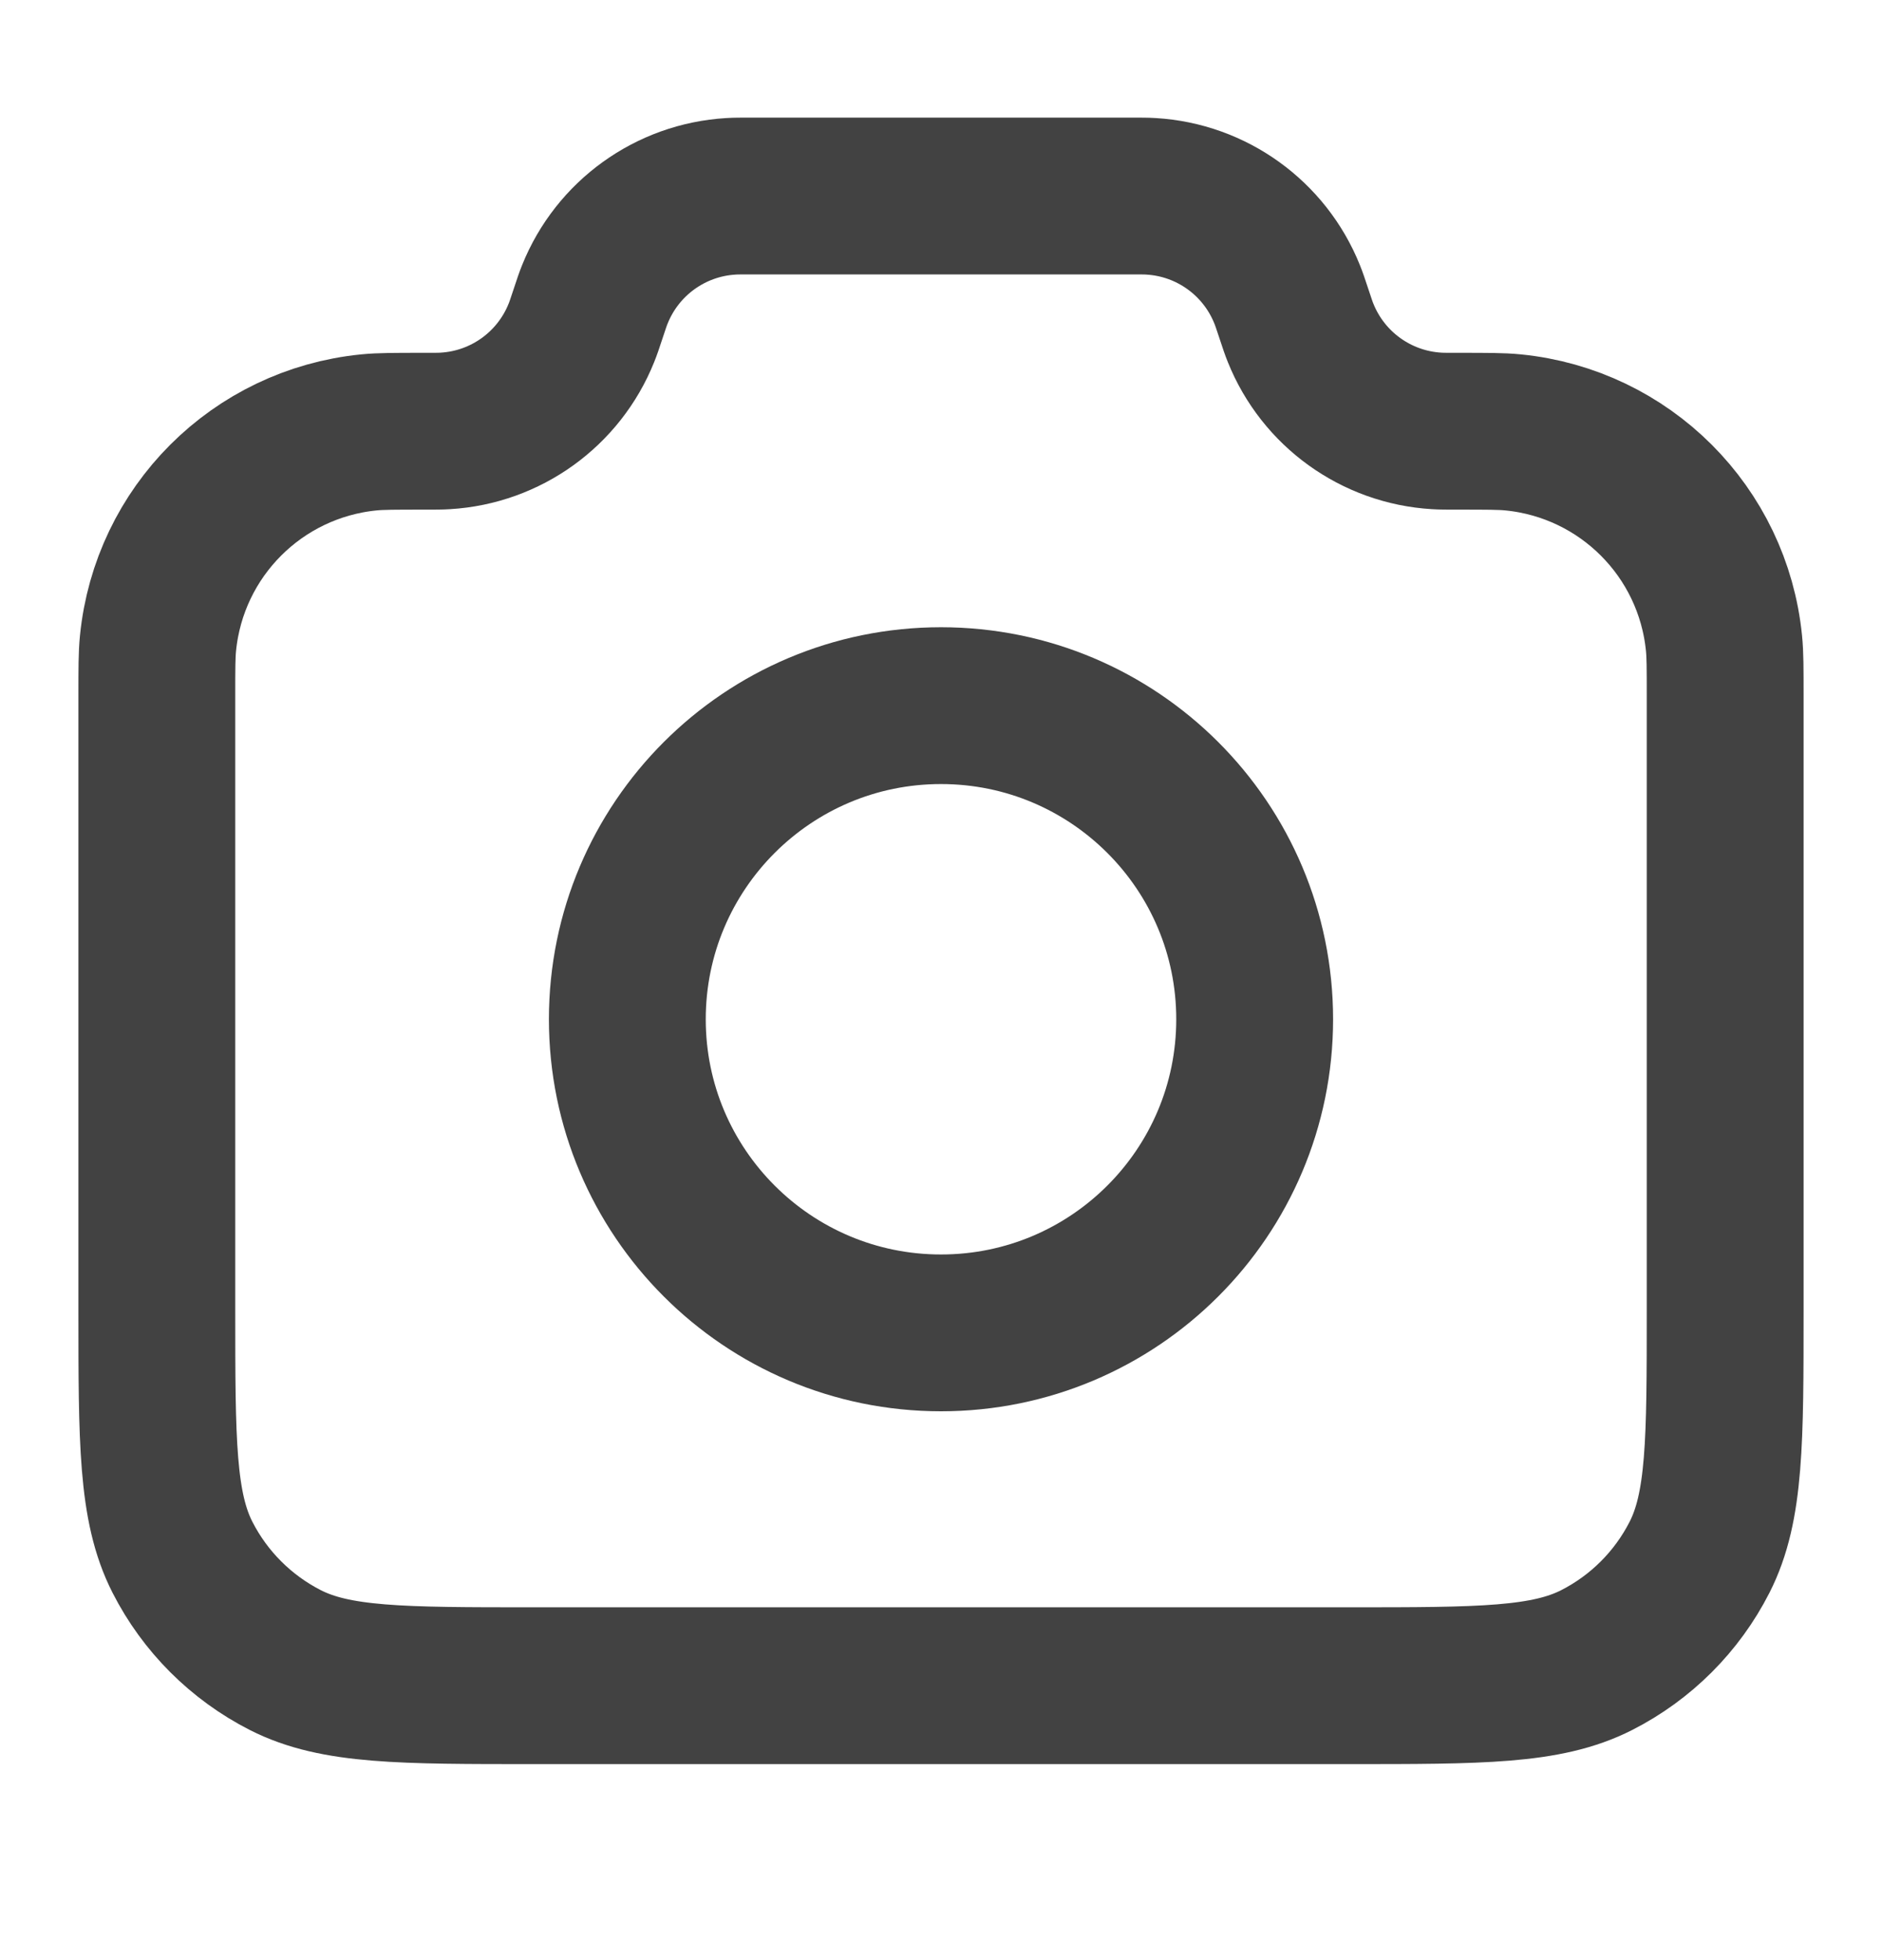
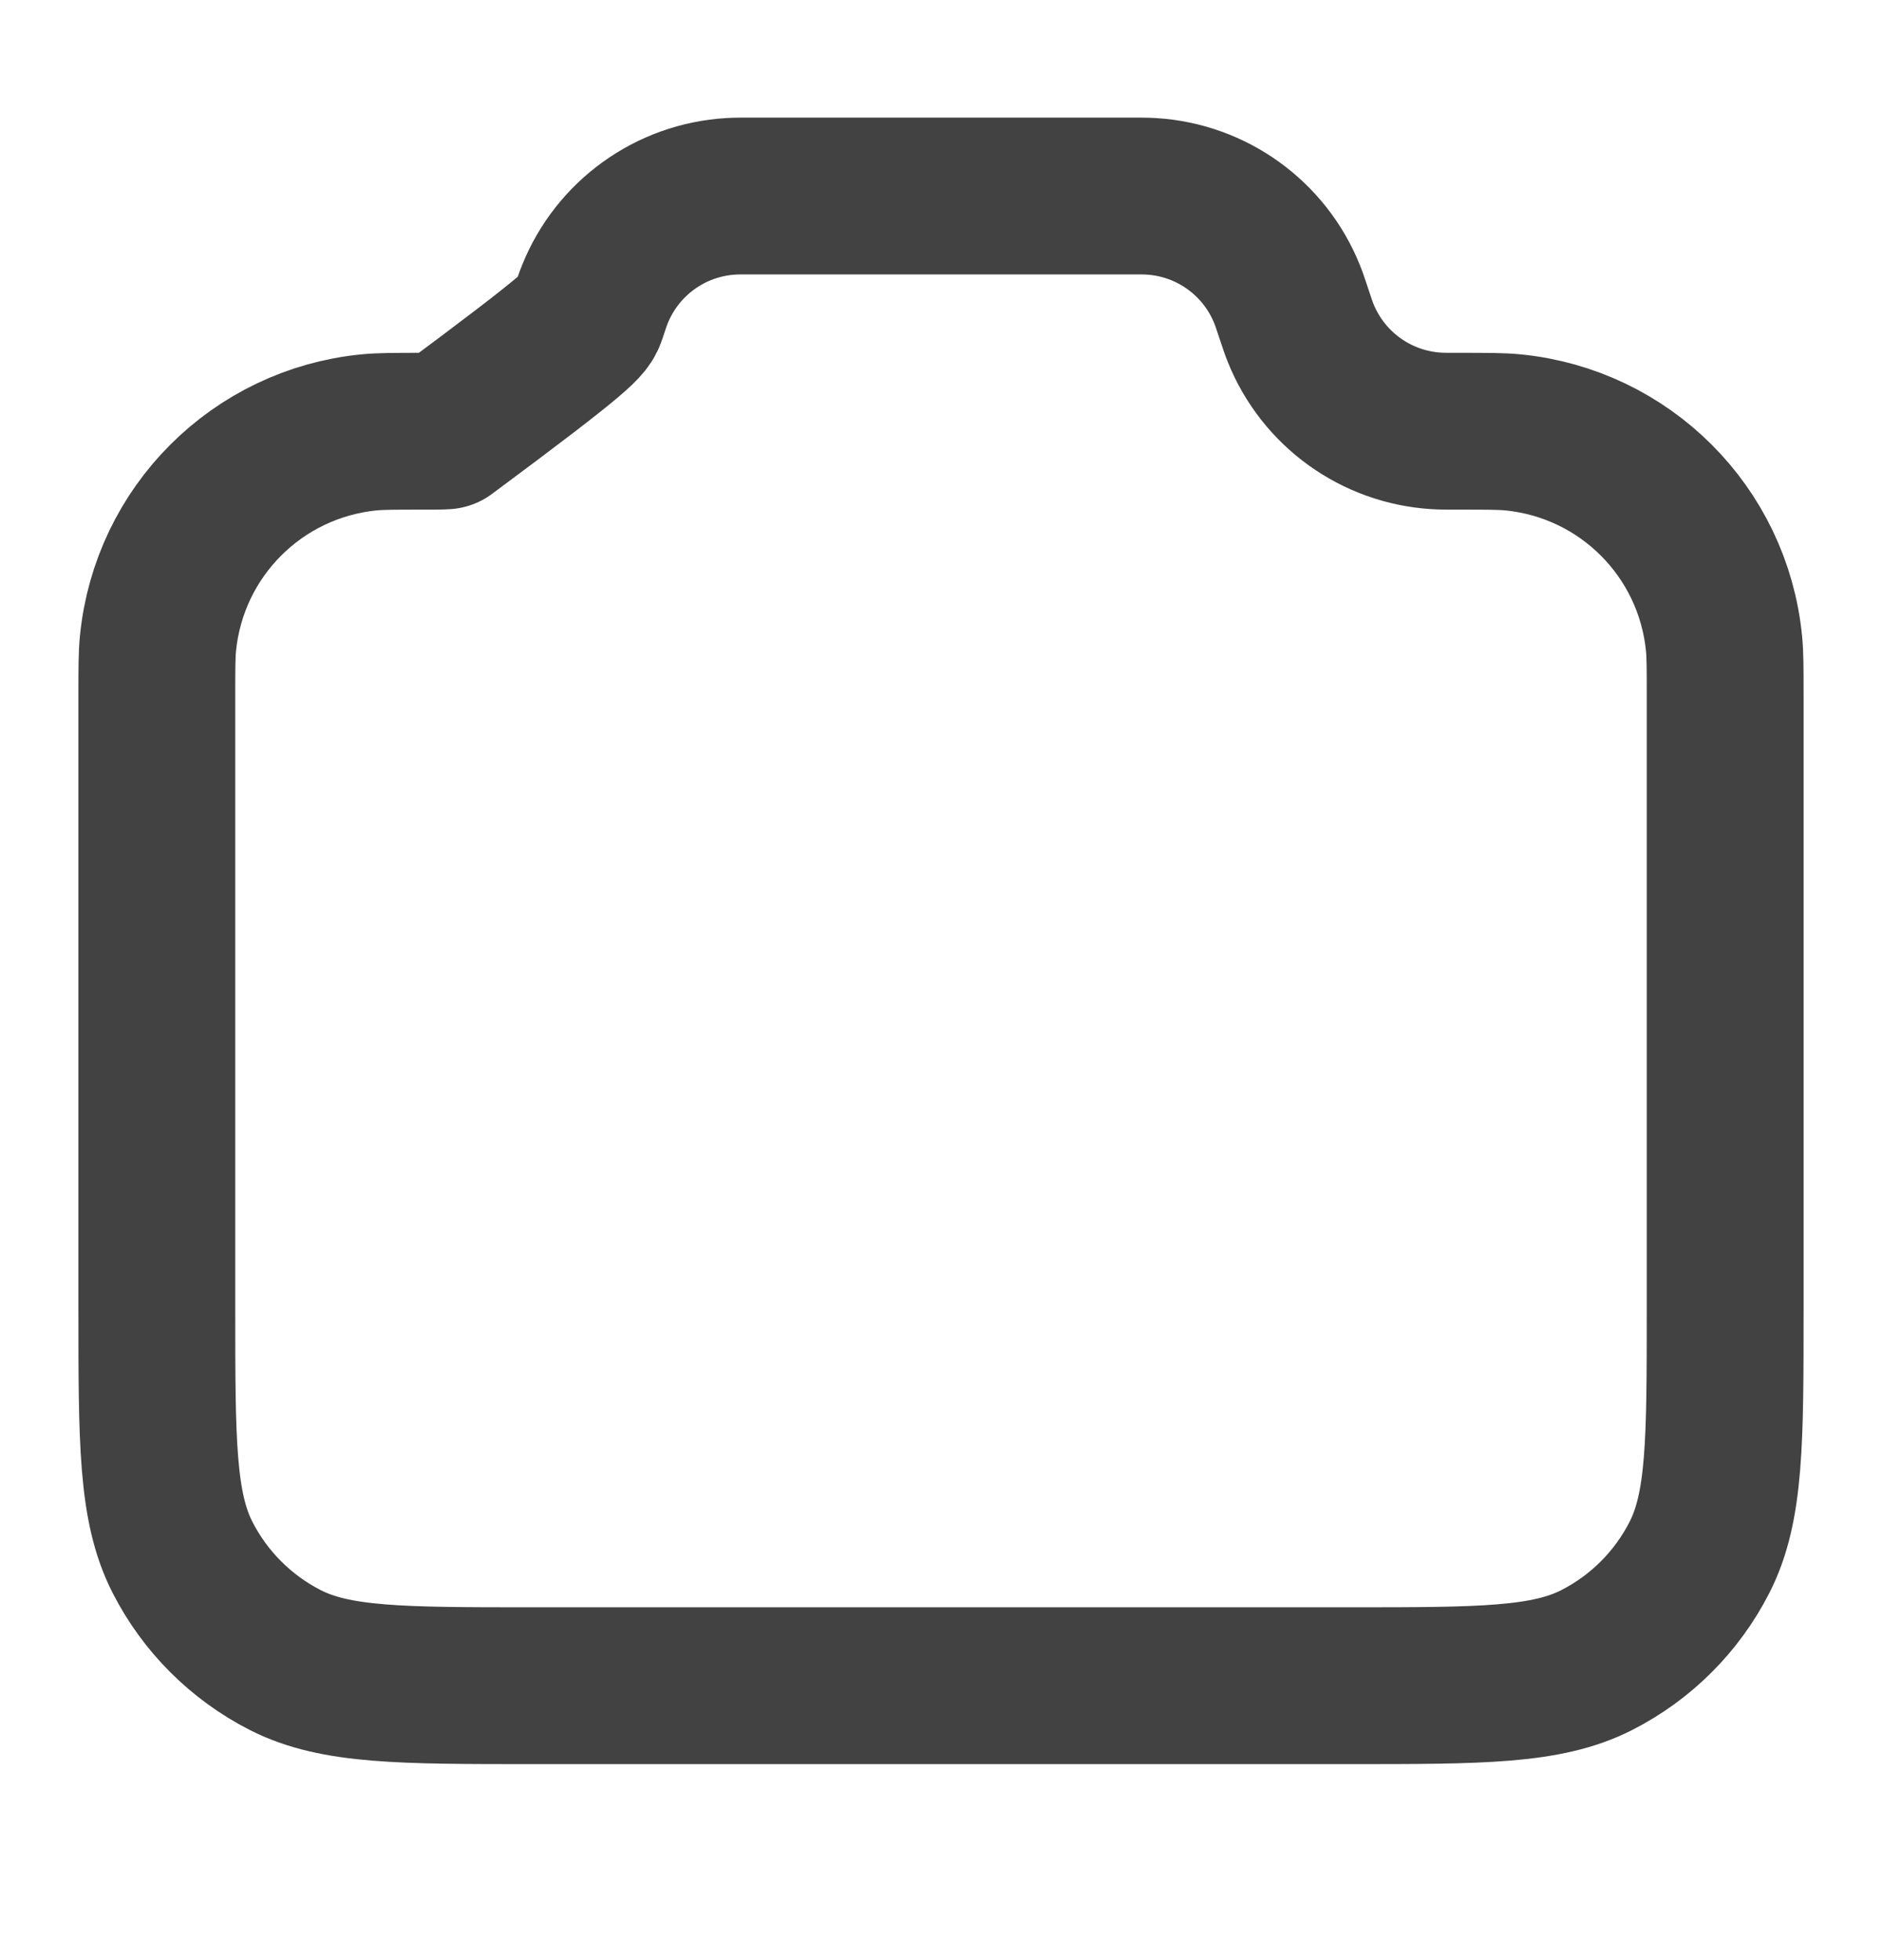
<svg xmlns="http://www.w3.org/2000/svg" width="24" height="25" viewBox="0 0 24 25" fill="none">
-   <path d="M2 8.877C2 8.527 2 8.352 2.015 8.204C2.156 6.781 3.281 5.656 4.704 5.515C4.852 5.5 5.036 5.5 5.406 5.5C5.548 5.5 5.619 5.5 5.679 5.496C6.451 5.45 7.126 4.963 7.414 4.246C7.437 4.19 7.458 4.127 7.5 4C7.542 3.873 7.563 3.81 7.586 3.754C7.874 3.037 8.549 2.55 9.321 2.504C9.381 2.5 9.448 2.5 9.581 2.5H14.419C14.552 2.5 14.619 2.5 14.679 2.504C15.451 2.55 16.126 3.037 16.414 3.754C16.437 3.81 16.458 3.873 16.5 4C16.542 4.127 16.563 4.19 16.586 4.246C16.874 4.963 17.549 5.45 18.321 5.496C18.381 5.5 18.452 5.5 18.594 5.5C18.964 5.5 19.148 5.5 19.296 5.515C20.719 5.656 21.844 6.781 21.985 8.204C22 8.352 22 8.527 22 8.877V16.7C22 18.38 22 19.22 21.673 19.862C21.385 20.427 20.927 20.885 20.362 21.173C19.72 21.5 18.88 21.5 17.2 21.5H6.8C5.12 21.5 4.28 21.5 3.638 21.173C3.074 20.885 2.615 20.427 2.327 19.862C2 19.22 2 18.38 2 16.7V8.877Z" stroke="#424242" stroke-width="2" stroke-linecap="round" stroke-linejoin="round" />
-   <path d="M12 17C14.209 17 16 15.209 16 13C16 10.791 14.209 9 12 9C9.791 9 8 10.791 8 13C8 15.209 9.791 17 12 17Z" stroke="#424242" stroke-width="2" stroke-linecap="round" stroke-linejoin="round" />
+   <path d="M2 8.877C2 8.527 2 8.352 2.015 8.204C2.156 6.781 3.281 5.656 4.704 5.515C4.852 5.5 5.036 5.5 5.406 5.5C5.548 5.5 5.619 5.5 5.679 5.496C7.437 4.19 7.458 4.127 7.5 4C7.542 3.873 7.563 3.81 7.586 3.754C7.874 3.037 8.549 2.55 9.321 2.504C9.381 2.5 9.448 2.5 9.581 2.5H14.419C14.552 2.5 14.619 2.5 14.679 2.504C15.451 2.55 16.126 3.037 16.414 3.754C16.437 3.81 16.458 3.873 16.5 4C16.542 4.127 16.563 4.19 16.586 4.246C16.874 4.963 17.549 5.45 18.321 5.496C18.381 5.5 18.452 5.5 18.594 5.5C18.964 5.5 19.148 5.5 19.296 5.515C20.719 5.656 21.844 6.781 21.985 8.204C22 8.352 22 8.527 22 8.877V16.7C22 18.38 22 19.22 21.673 19.862C21.385 20.427 20.927 20.885 20.362 21.173C19.72 21.5 18.88 21.5 17.2 21.5H6.8C5.12 21.5 4.28 21.5 3.638 21.173C3.074 20.885 2.615 20.427 2.327 19.862C2 19.22 2 18.38 2 16.7V8.877Z" stroke="#424242" stroke-width="2" stroke-linecap="round" stroke-linejoin="round" />
</svg>